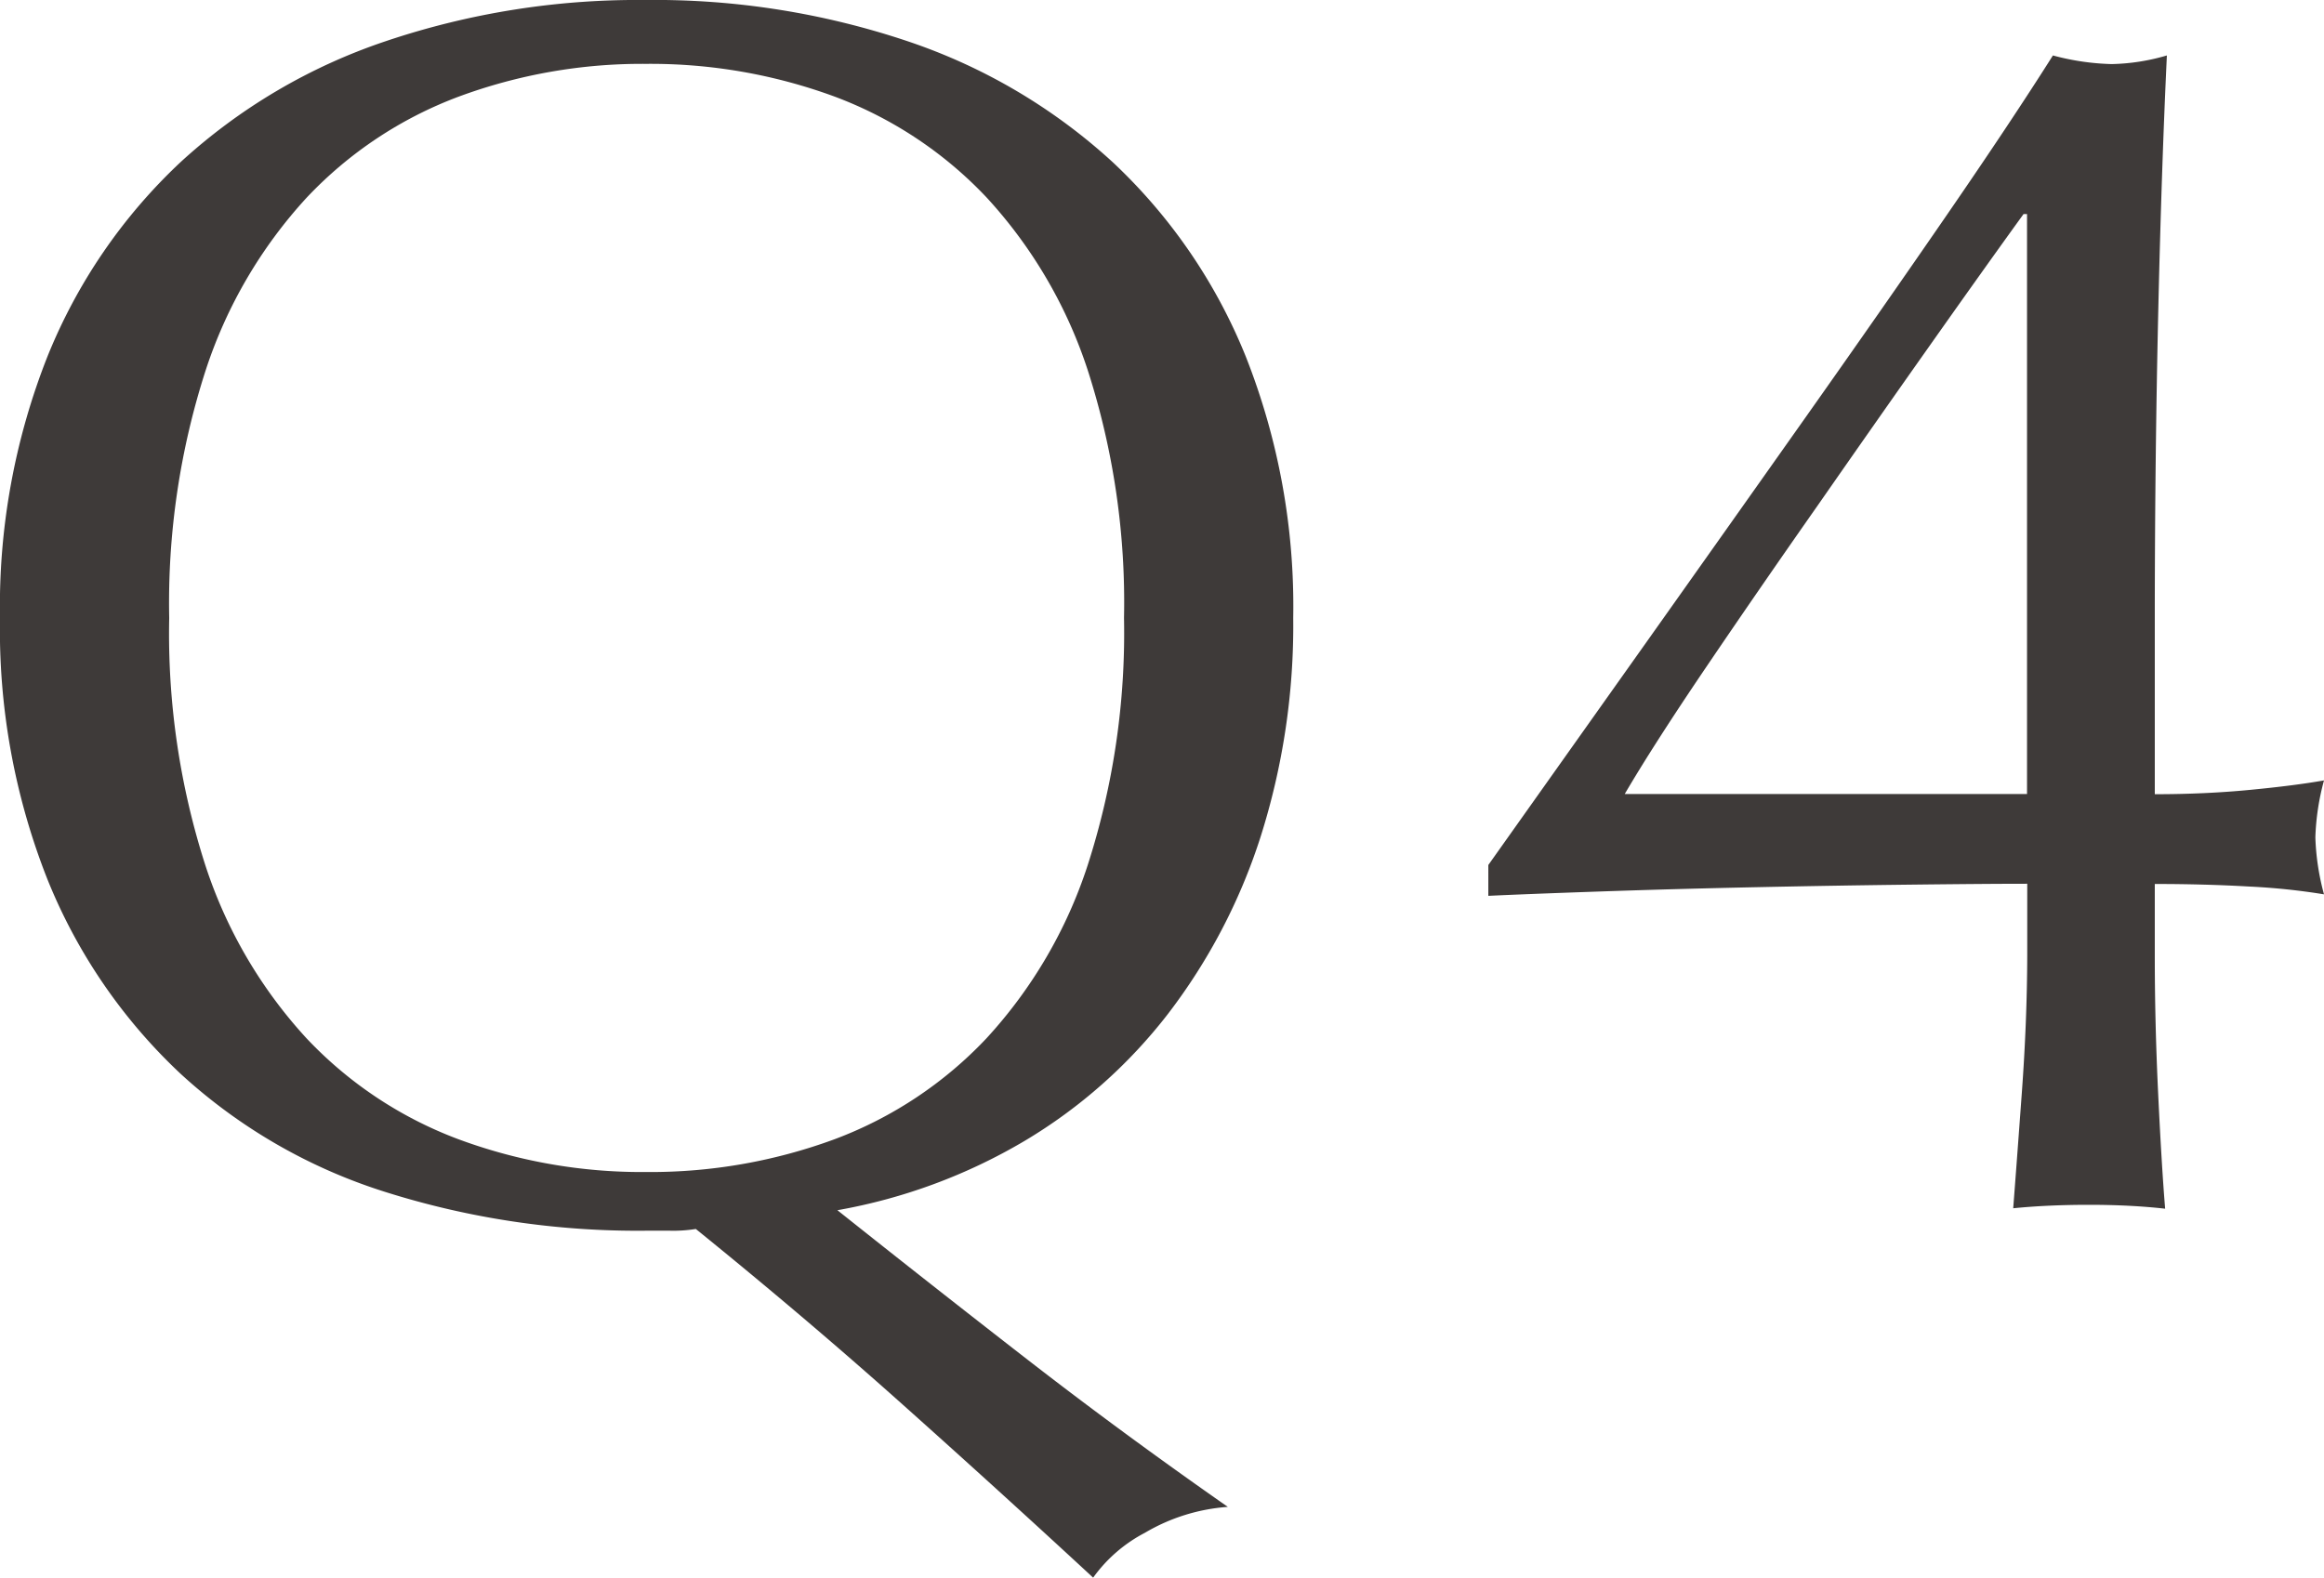
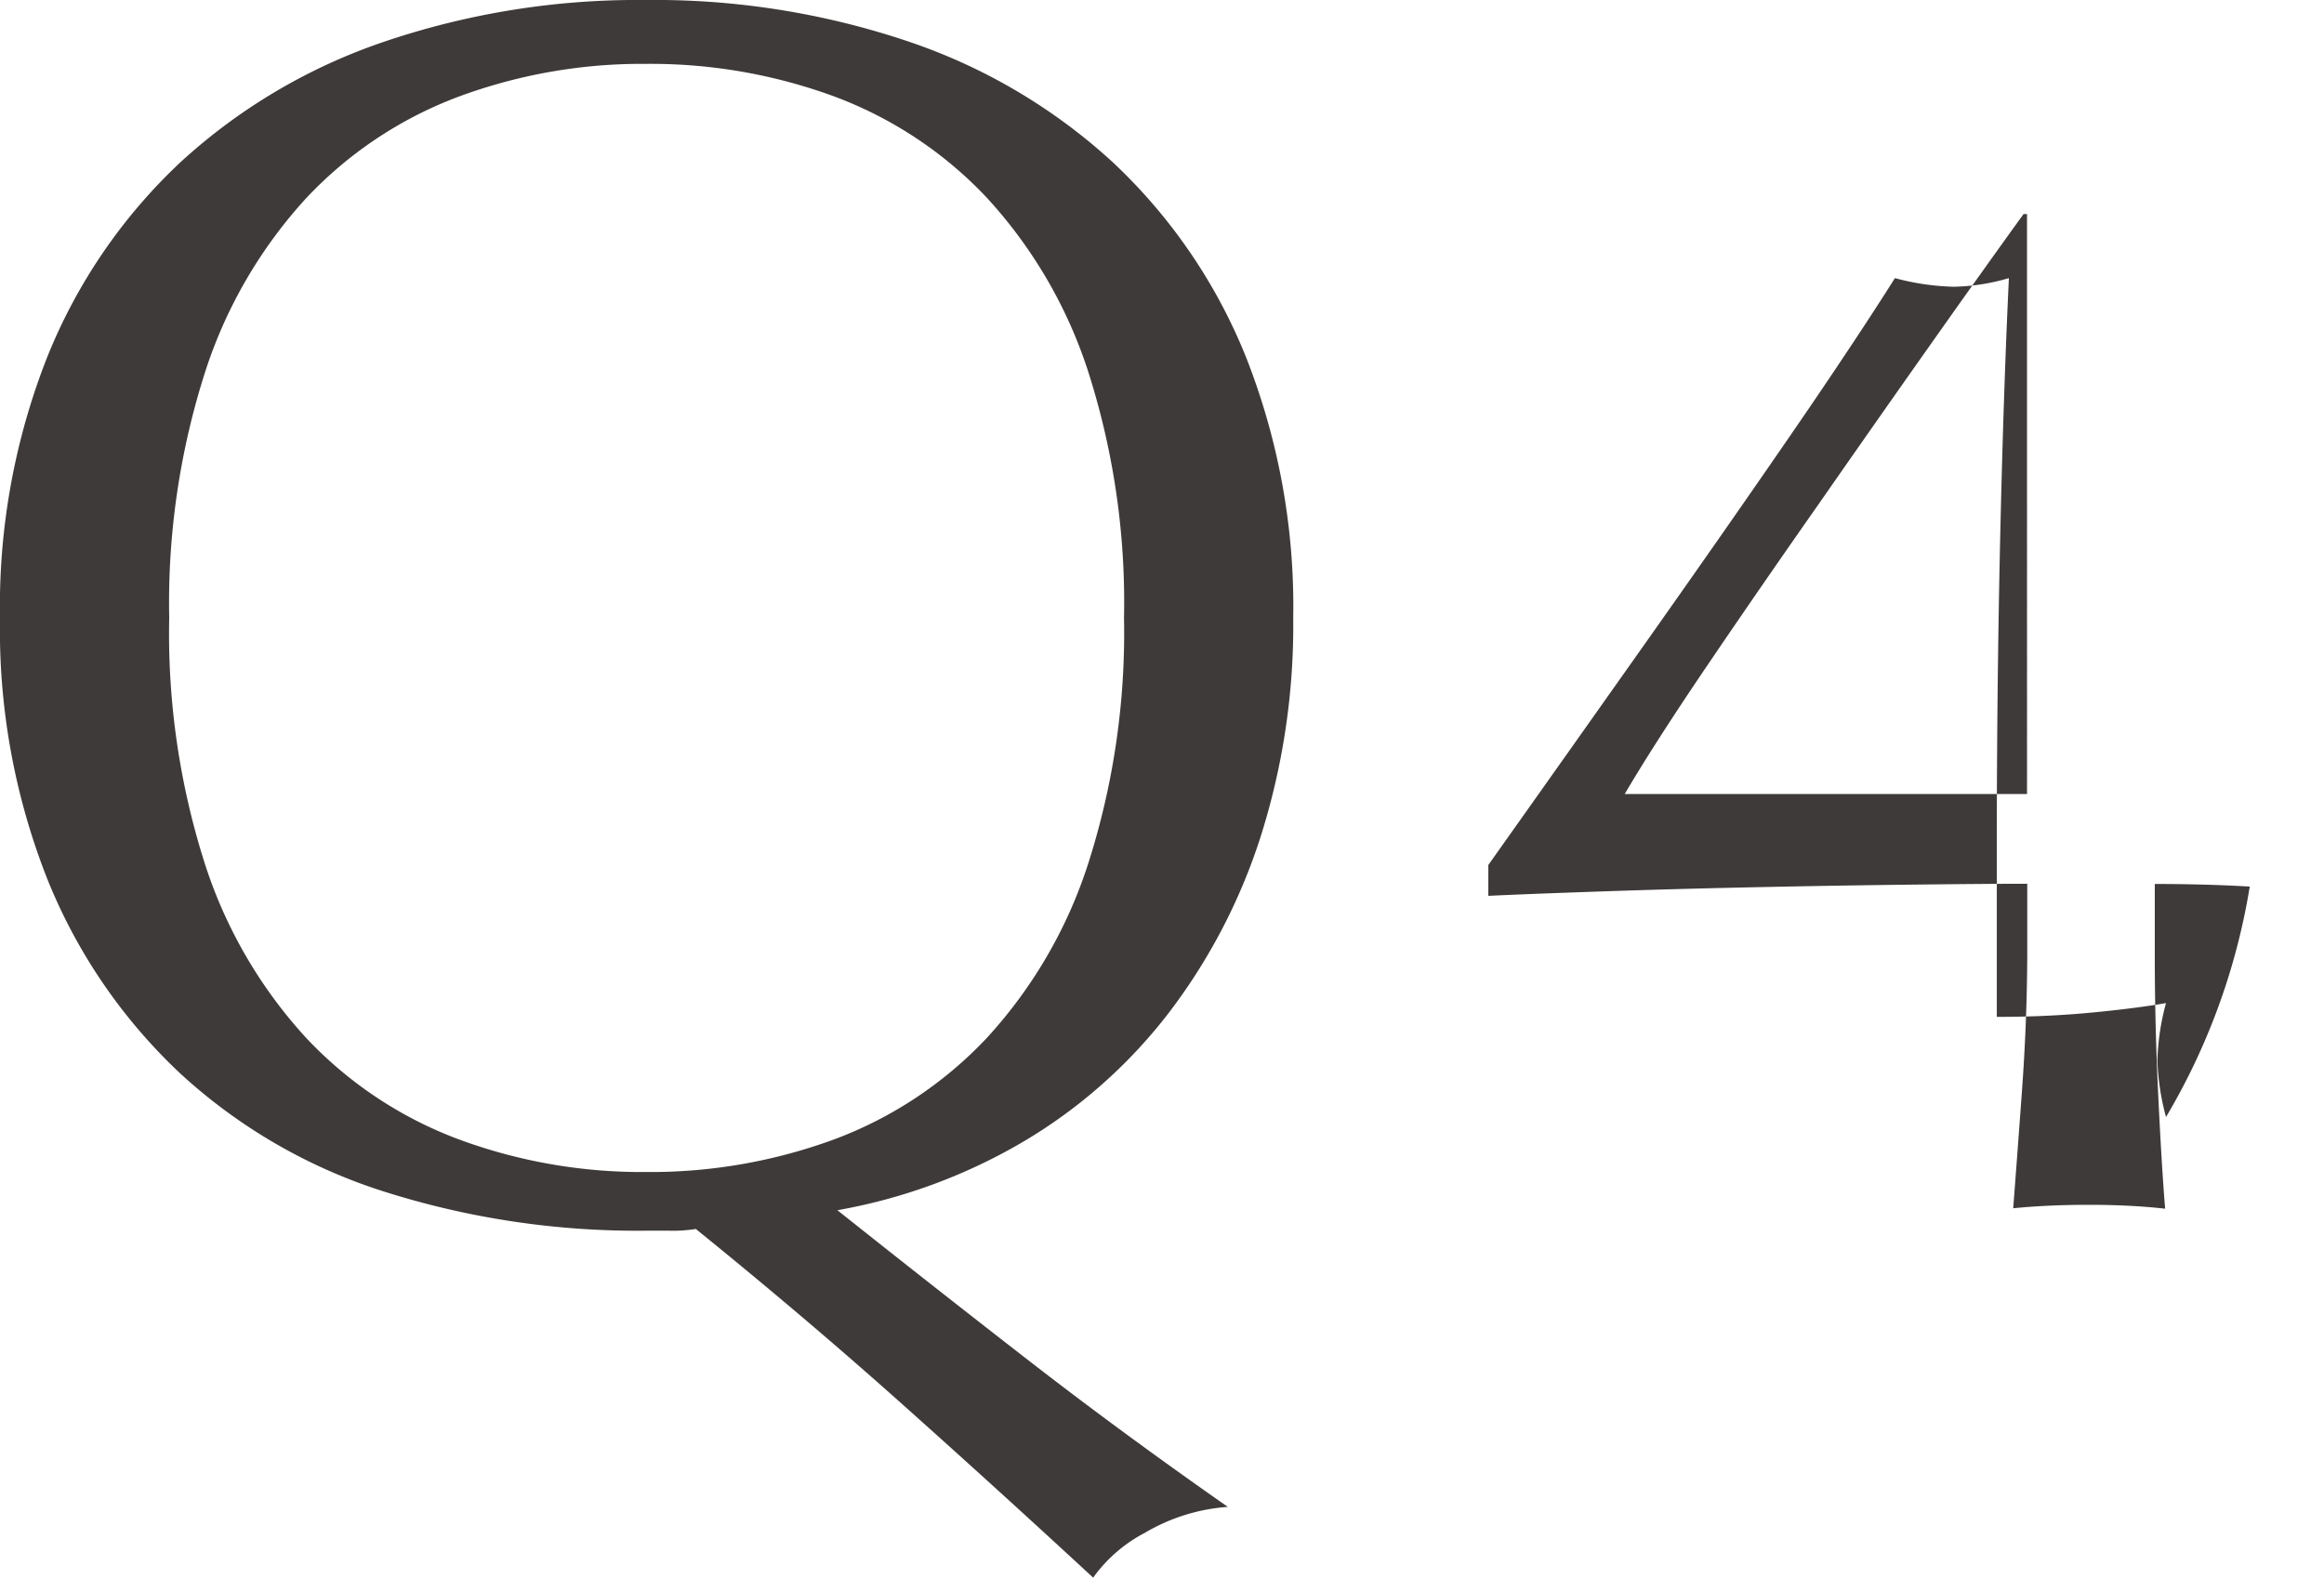
<svg xmlns="http://www.w3.org/2000/svg" width="43.072" height="29.248" viewBox="0 0 43.072 29.248">
-   <path id="パス_11381" data-name="パス 11381" d="M1.344-10.88a12.592,12.592,0,0,1,.88-4.848,10.117,10.117,0,0,1,2.464-3.6,10.613,10.613,0,0,1,3.792-2.24,14.62,14.62,0,0,1,4.832-.768,14.722,14.722,0,0,1,4.864.768,10.613,10.613,0,0,1,3.792,2.24,10.117,10.117,0,0,1,2.464,3.6,12.592,12.592,0,0,1,.88,4.848A12.95,12.95,0,0,1,24.7-6.8a10.815,10.815,0,0,1-1.712,3.264,9.5,9.5,0,0,1-2.656,2.352A10.333,10.333,0,0,1,16.864.1q1.728,1.376,3.5,2.752T24.1,5.6a3.507,3.507,0,0,0-1.536.48,2.739,2.739,0,0,0-.96.832Q19.84,5.28,18.048,3.68T14.24.448a2.651,2.651,0,0,1-.48.032h-.448A15.511,15.511,0,0,1,8.48-.24,10.074,10.074,0,0,1,4.688-2.432a10.117,10.117,0,0,1-2.464-3.6A12.592,12.592,0,0,1,1.344-10.88Zm20.832,0a14.036,14.036,0,0,0-.672-4.592,8.728,8.728,0,0,0-1.872-3.2,7.459,7.459,0,0,0-2.816-1.872,9.872,9.872,0,0,0-3.5-.608,9.779,9.779,0,0,0-3.472.608,7.459,7.459,0,0,0-2.816,1.872,8.728,8.728,0,0,0-1.872,3.2A14.036,14.036,0,0,0,4.48-10.88a14.036,14.036,0,0,0,.672,4.592,8.728,8.728,0,0,0,1.872,3.2A7.459,7.459,0,0,0,9.84-1.216a9.779,9.779,0,0,0,3.472.608,9.872,9.872,0,0,0,3.5-.608,7.459,7.459,0,0,0,2.816-1.872,8.728,8.728,0,0,0,1.872-3.2A14.036,14.036,0,0,0,22.176-10.88Zm16.672-7.488q-.672.928-1.7,2.384T35.04-12.976q-1.088,1.552-2.064,2.992t-1.52,2.368h7.456V-18.368ZM28.928-6.3l2.928-4.128q1.52-2.144,2.944-4.16t2.624-3.76q1.2-1.744,1.968-2.96a4.611,4.611,0,0,0,1.088.16,3.88,3.88,0,0,0,1.024-.16q-.1,2.112-.16,4.752t-.064,5.424v3.52q.928,0,1.76-.08t1.376-.176a4.532,4.532,0,0,0-.16,1.056,4.532,4.532,0,0,0,.16,1.056A12.2,12.2,0,0,0,43.04-5.9q-.832-.048-1.76-.048v1.344q0,1.248.064,2.576t.128,2.1Q40.832,0,40.064,0T38.656.064q.064-.832.16-2.144t.1-2.528V-5.952q-.736,0-2.128.016t-2.912.048q-1.52.032-2.9.08t-2.048.08Z" transform="translate(-1.344 22.336)" fill="#3e3a39" />
+   <path id="パス_11381" data-name="パス 11381" d="M1.344-10.88a12.592,12.592,0,0,1,.88-4.848,10.117,10.117,0,0,1,2.464-3.6,10.613,10.613,0,0,1,3.792-2.24,14.62,14.62,0,0,1,4.832-.768,14.722,14.722,0,0,1,4.864.768,10.613,10.613,0,0,1,3.792,2.24,10.117,10.117,0,0,1,2.464,3.6,12.592,12.592,0,0,1,.88,4.848A12.95,12.95,0,0,1,24.7-6.8a10.815,10.815,0,0,1-1.712,3.264,9.5,9.5,0,0,1-2.656,2.352A10.333,10.333,0,0,1,16.864.1q1.728,1.376,3.5,2.752T24.1,5.6a3.507,3.507,0,0,0-1.536.48,2.739,2.739,0,0,0-.96.832Q19.84,5.28,18.048,3.68T14.24.448a2.651,2.651,0,0,1-.48.032h-.448A15.511,15.511,0,0,1,8.48-.24,10.074,10.074,0,0,1,4.688-2.432a10.117,10.117,0,0,1-2.464-3.6A12.592,12.592,0,0,1,1.344-10.88Zm20.832,0a14.036,14.036,0,0,0-.672-4.592,8.728,8.728,0,0,0-1.872-3.2,7.459,7.459,0,0,0-2.816-1.872,9.872,9.872,0,0,0-3.5-.608,9.779,9.779,0,0,0-3.472.608,7.459,7.459,0,0,0-2.816,1.872,8.728,8.728,0,0,0-1.872,3.2A14.036,14.036,0,0,0,4.48-10.88a14.036,14.036,0,0,0,.672,4.592,8.728,8.728,0,0,0,1.872,3.2A7.459,7.459,0,0,0,9.84-1.216a9.779,9.779,0,0,0,3.472.608,9.872,9.872,0,0,0,3.5-.608,7.459,7.459,0,0,0,2.816-1.872,8.728,8.728,0,0,0,1.872-3.2A14.036,14.036,0,0,0,22.176-10.88Zm16.672-7.488q-.672.928-1.7,2.384T35.04-12.976q-1.088,1.552-2.064,2.992t-1.52,2.368h7.456V-18.368ZM28.928-6.3q1.52-2.144,2.944-4.16t2.624-3.76q1.2-1.744,1.968-2.96a4.611,4.611,0,0,0,1.088.16,3.88,3.88,0,0,0,1.024-.16q-.1,2.112-.16,4.752t-.064,5.424v3.52q.928,0,1.76-.08t1.376-.176a4.532,4.532,0,0,0-.16,1.056,4.532,4.532,0,0,0,.16,1.056A12.2,12.2,0,0,0,43.04-5.9q-.832-.048-1.76-.048v1.344q0,1.248.064,2.576t.128,2.1Q40.832,0,40.064,0T38.656.064q.064-.832.16-2.144t.1-2.528V-5.952q-.736,0-2.128.016t-2.912.048q-1.52.032-2.9.08t-2.048.08Z" transform="translate(-1.344 22.336)" fill="#3e3a39" />
</svg>